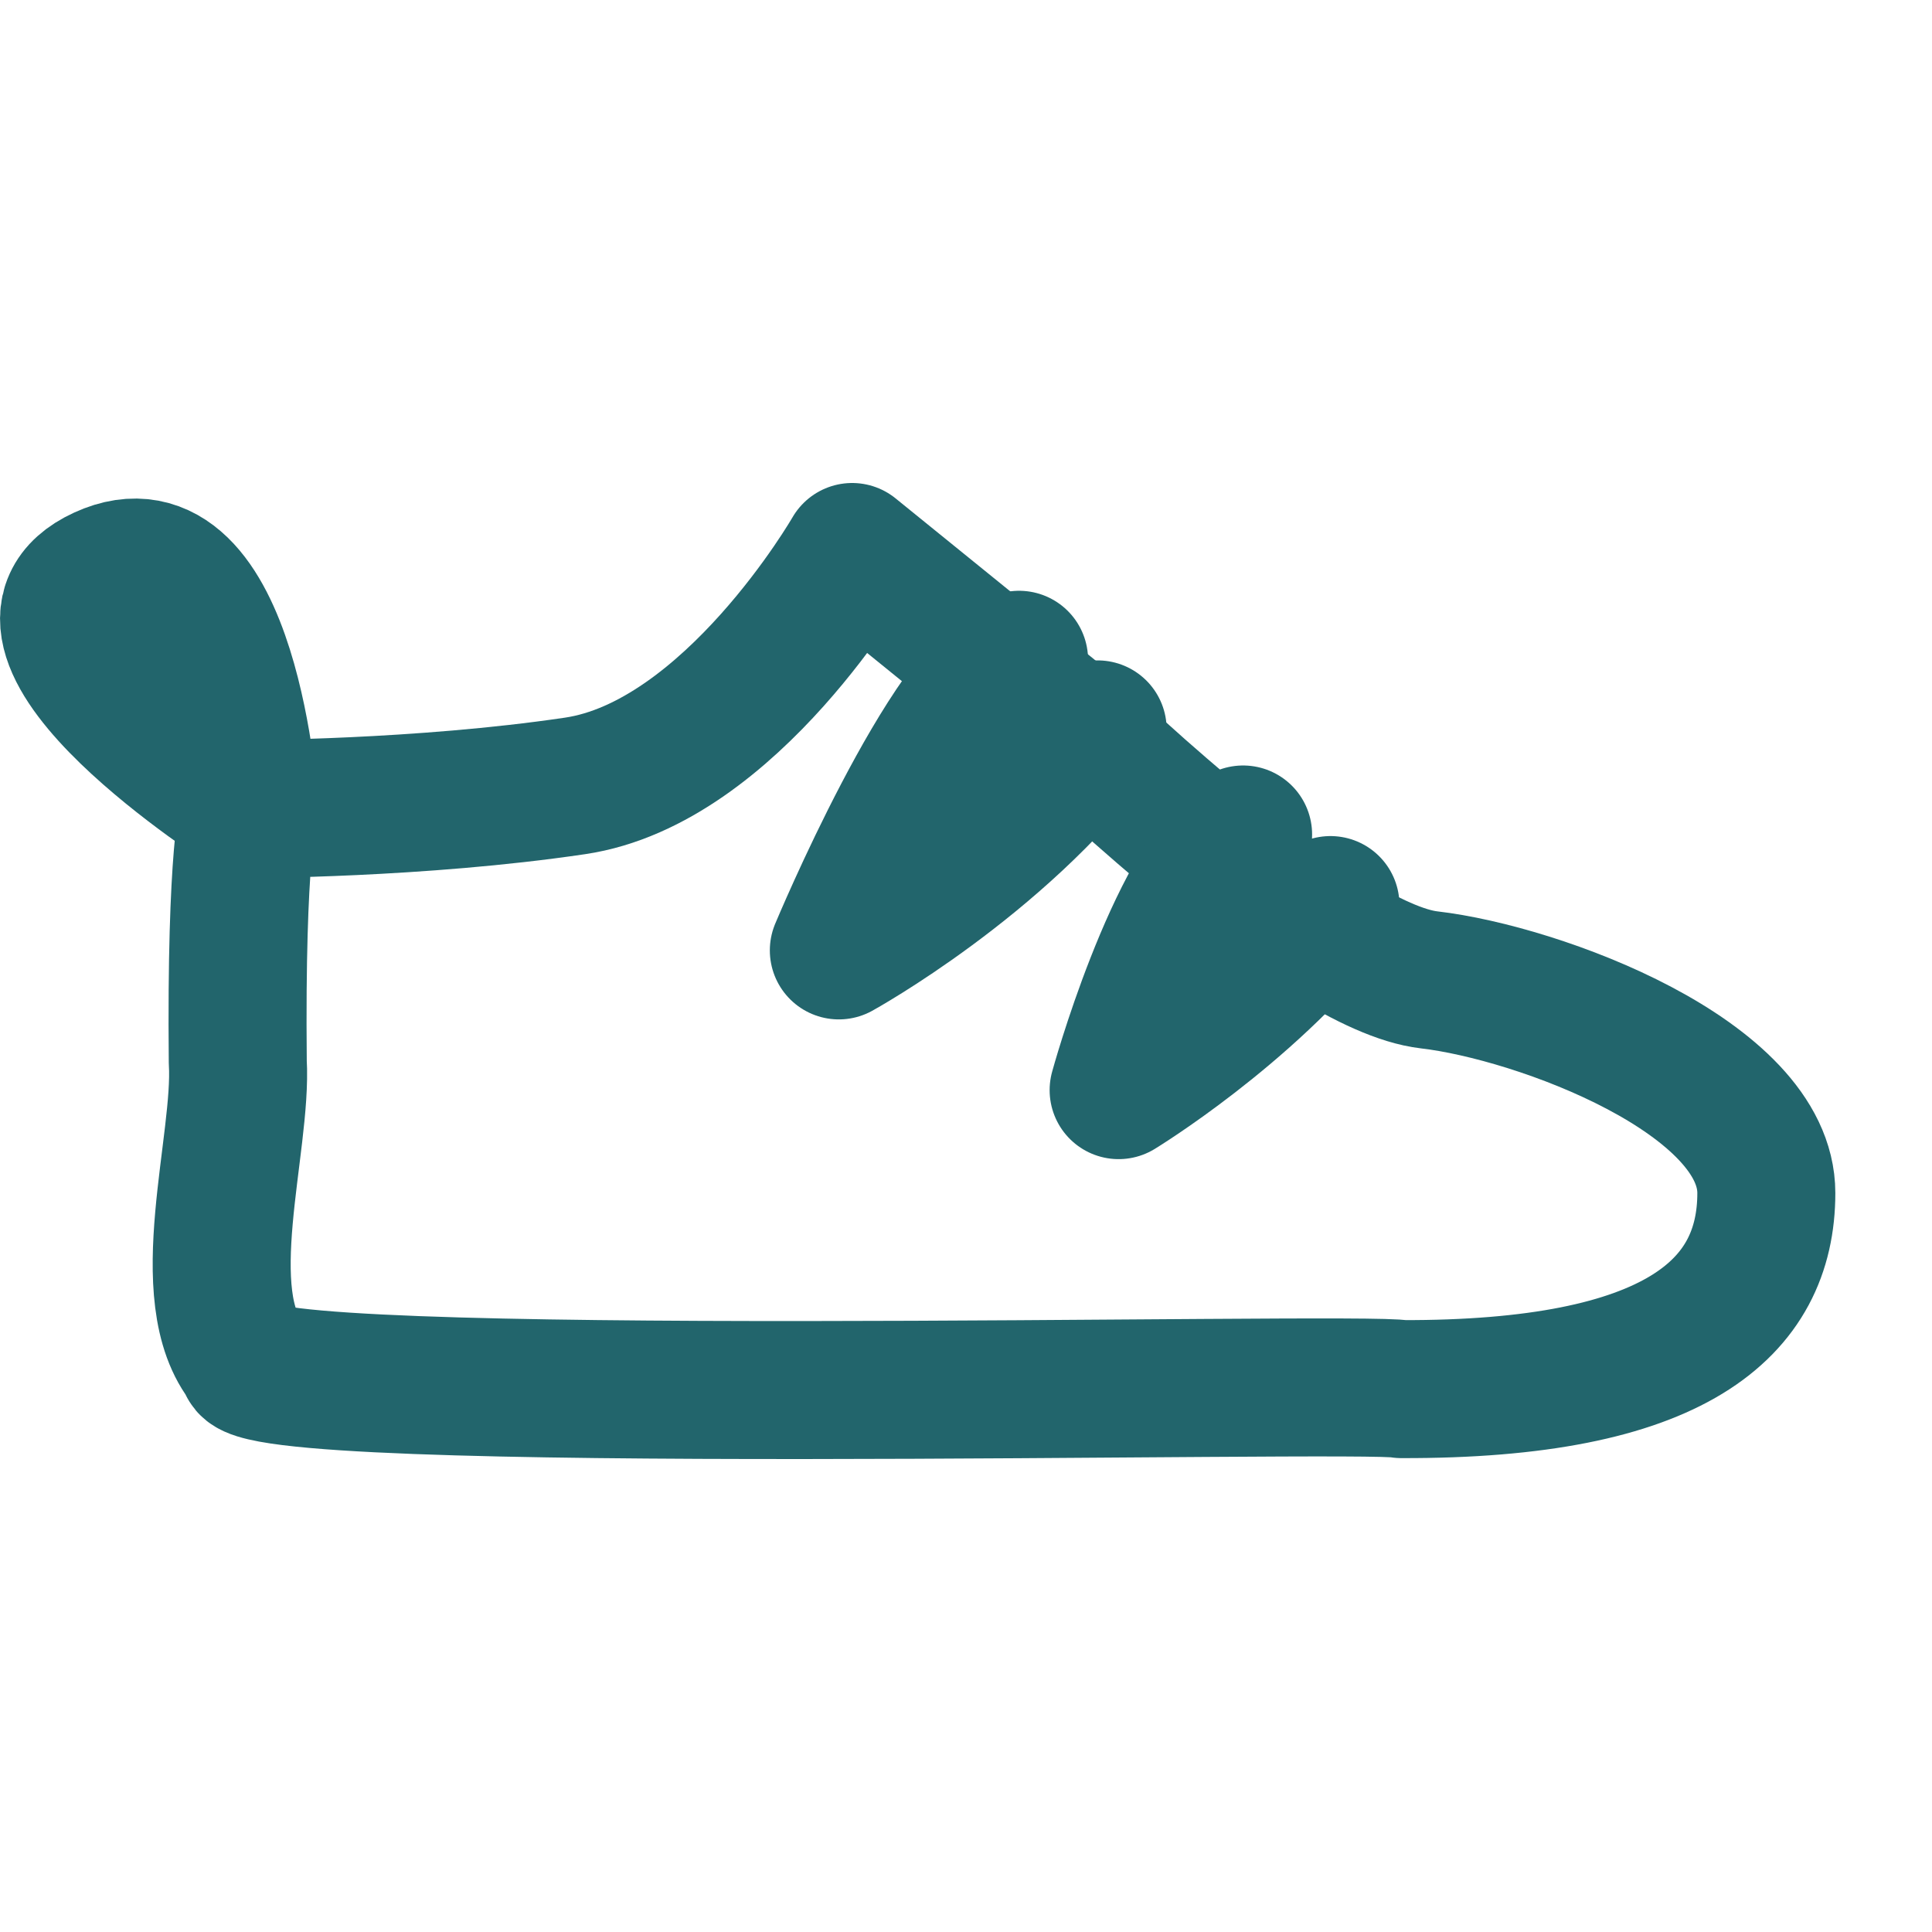
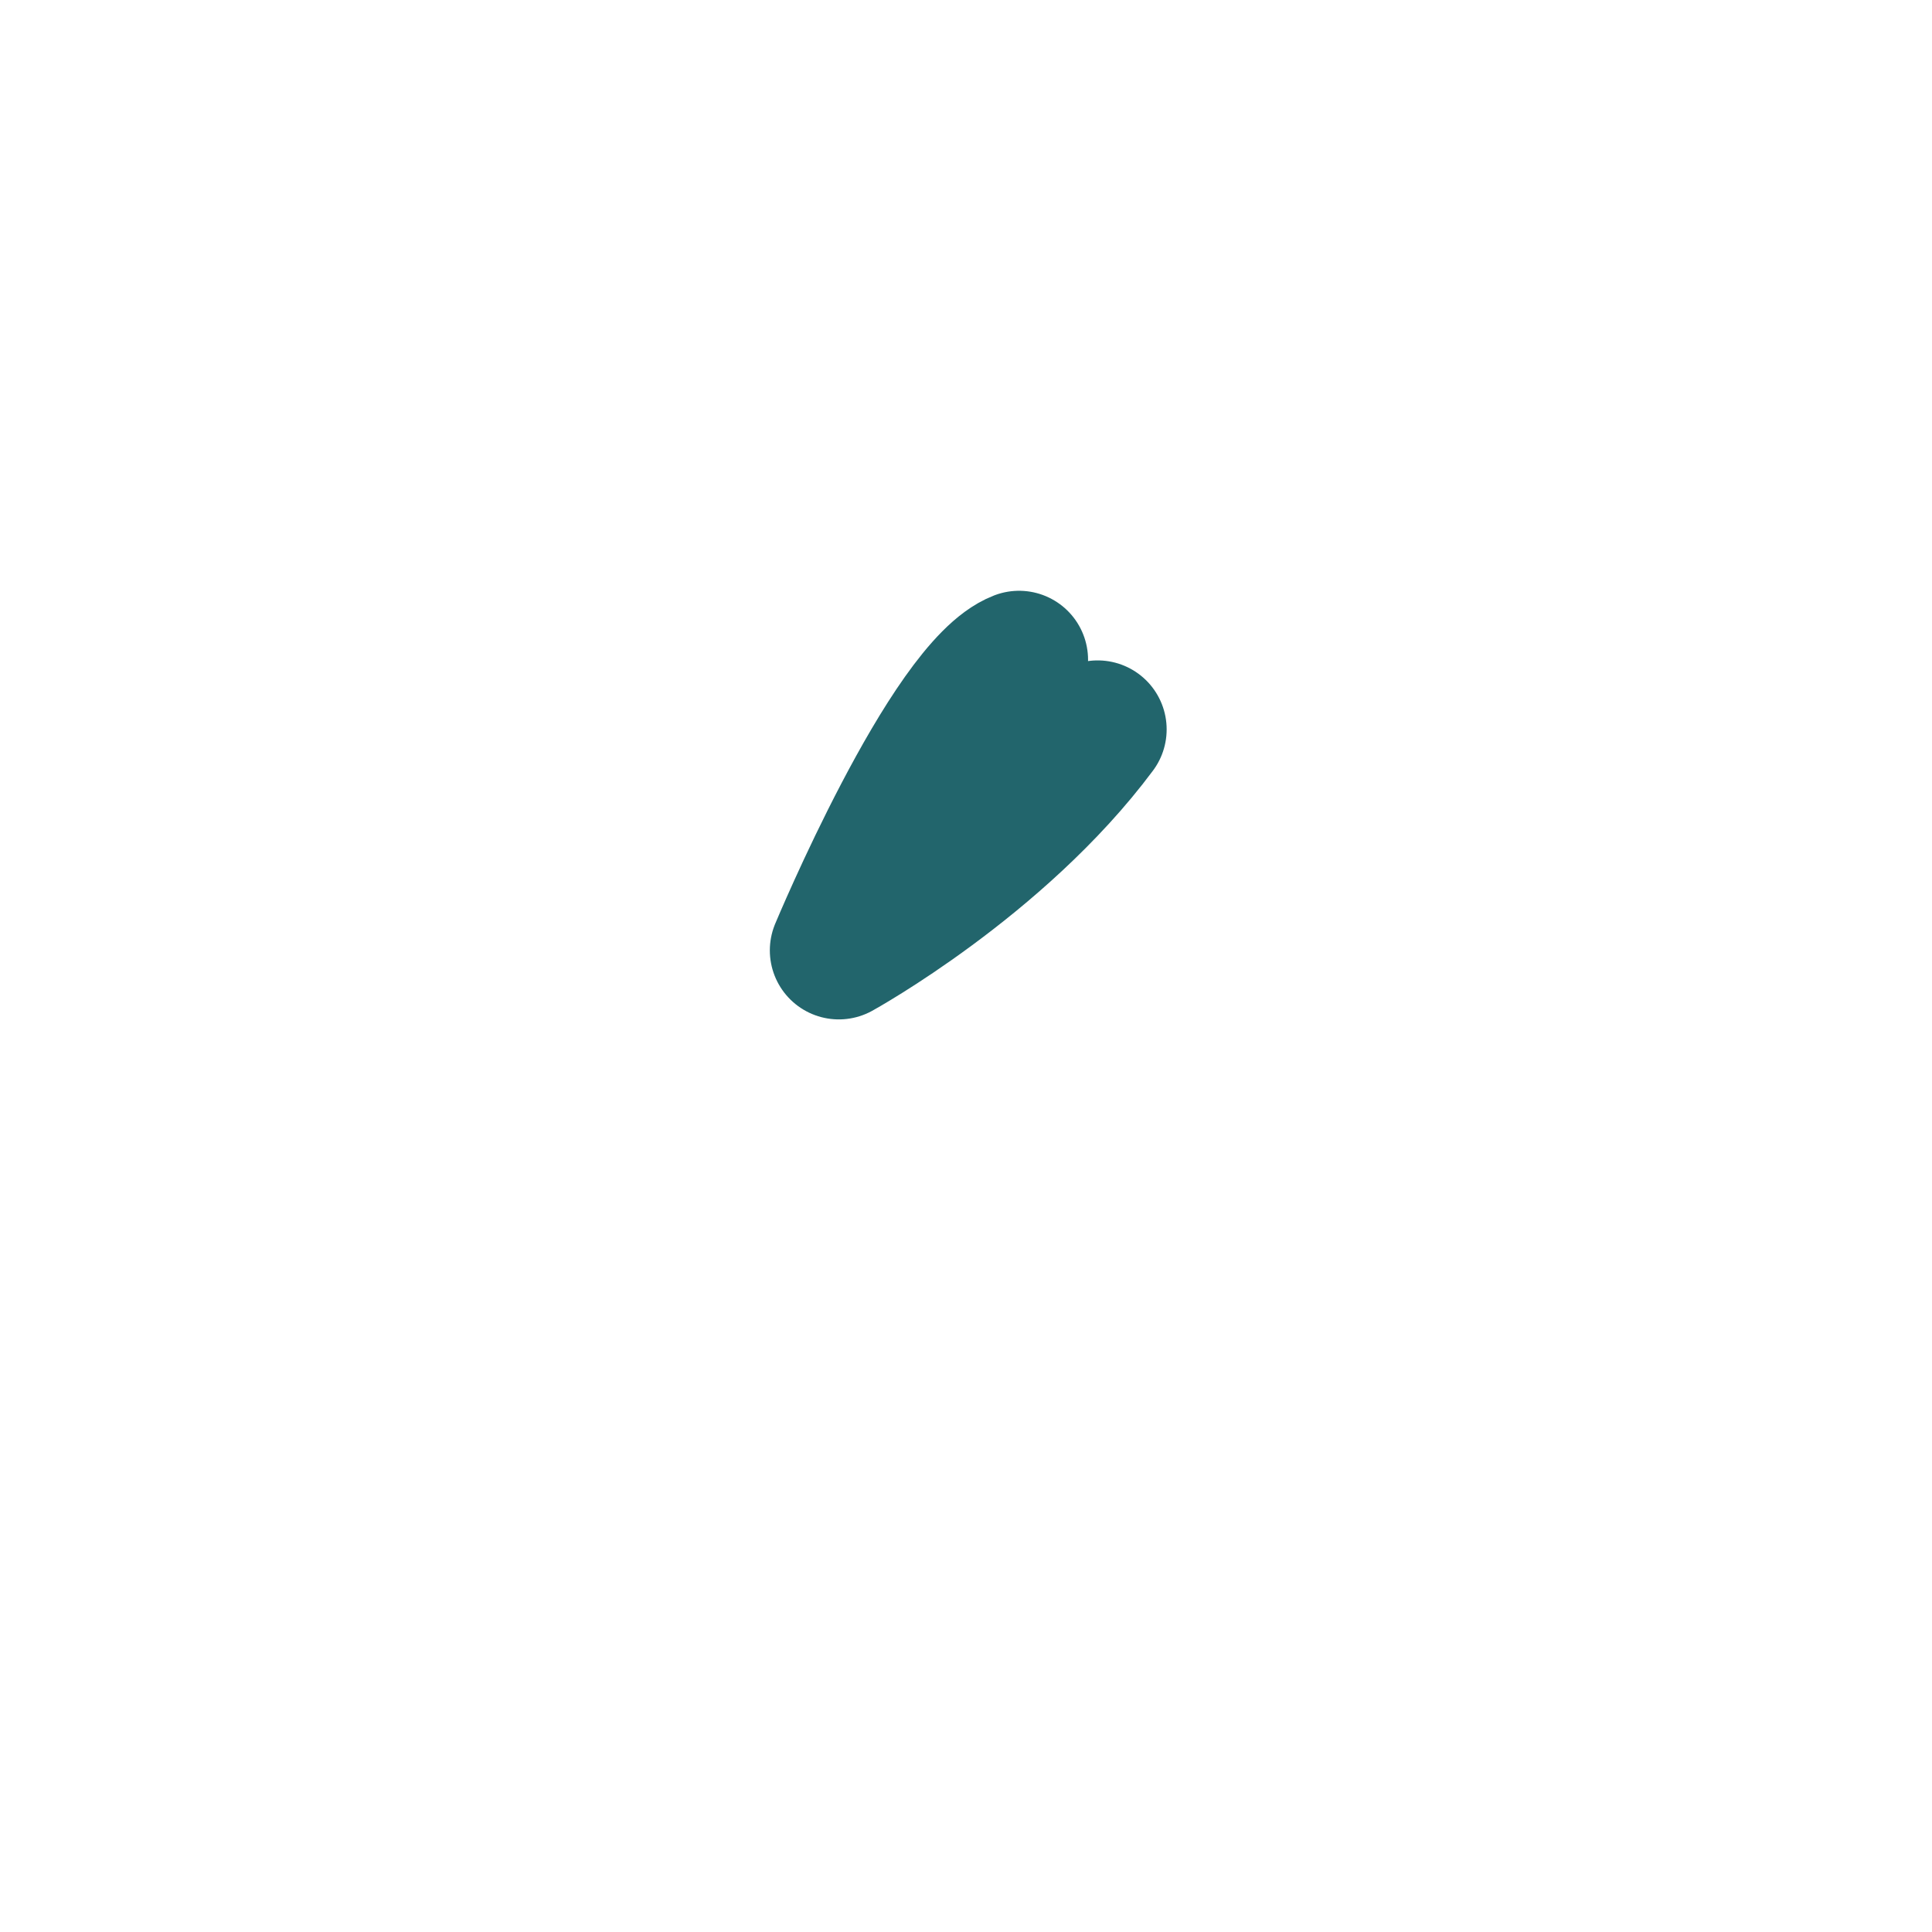
<svg xmlns="http://www.w3.org/2000/svg" width="28px" height="28px" viewBox="0 0 28 28" version="1.1">
  <title>icon/medium/product/schuhe-lauflernschuhe</title>
  <g id="icon/medium/product/schuhe-lauflernschuhe" stroke="none" stroke-width="1" fill="none" fill-rule="evenodd" stroke-linecap="round" stroke-linejoin="round">
    <g id="Group-9" transform="translate(1, 8)" stroke="#22656C" stroke-width="2">
-       <path d="M14.667,2.689 L11.35,0 C11.35,0 9.594,3.056 7.334,3.39 C5.075,3.725 2.608,3.725 2.608,3.725 C2.608,3.725 2.416,4.332 2.446,7.391 C2.516,8.573 1.794,10.787 2.59,11.748 C2.344,12.417 18.84,12.011 19.308,12.132 C23.277,12.145 24.599,10.965 24.599,9.29 C24.599,7.615 21.311,6.387 19.712,6.201 C18.114,6.016 14.667,2.689 14.667,2.689 Z" id="Stroke-1" />
-       <path d="M2.615,3.716 C2.615,3.716 2.34,-0.511 0.491,0.338 C-1.358,1.187 2.615,3.716 2.615,3.716 Z" id="Stroke-3" />
      <path d="M13.769,1.562 C12.751,1.955 11.157,5.774 11.157,5.774 C11.157,5.774 13.474,4.497 14.908,2.571" id="Stroke-5" />
-       <path d="M17.016,4.094 C16.012,4.878 15.212,7.799 15.212,7.799 C15.212,7.799 17.052,6.679 18.282,5.117" id="Stroke-7" />
    </g>
  </g>
</svg>